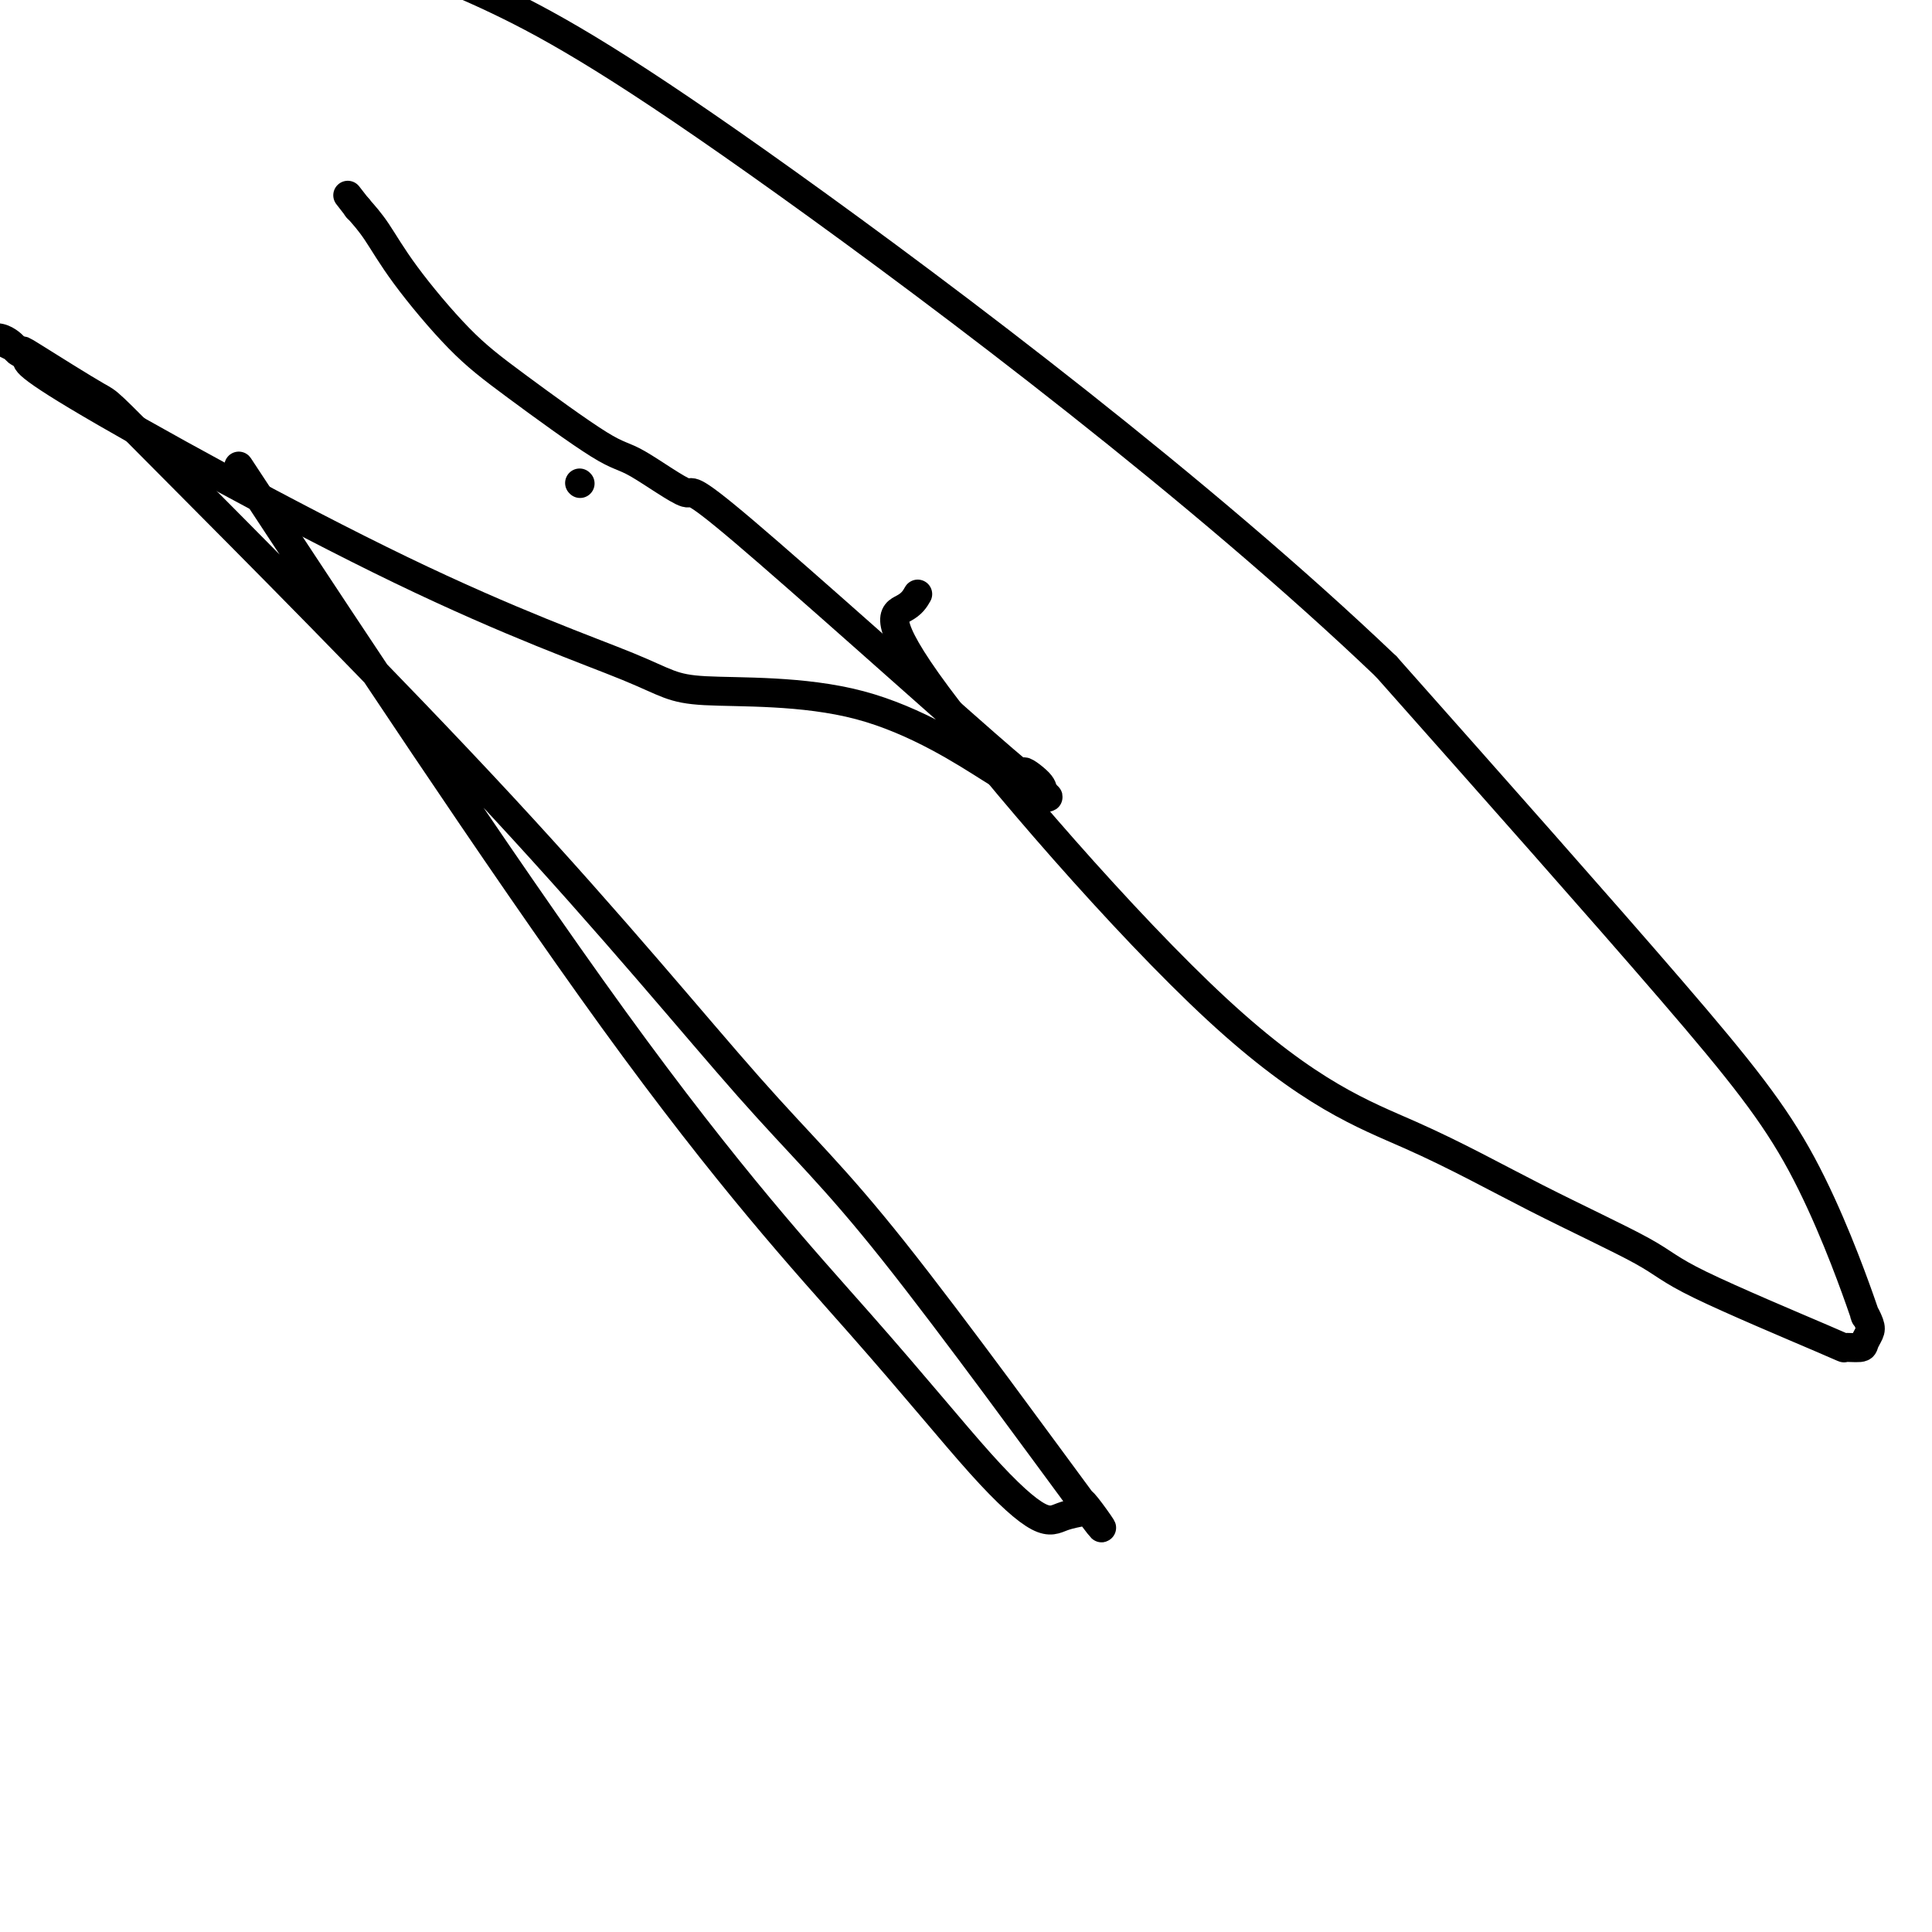
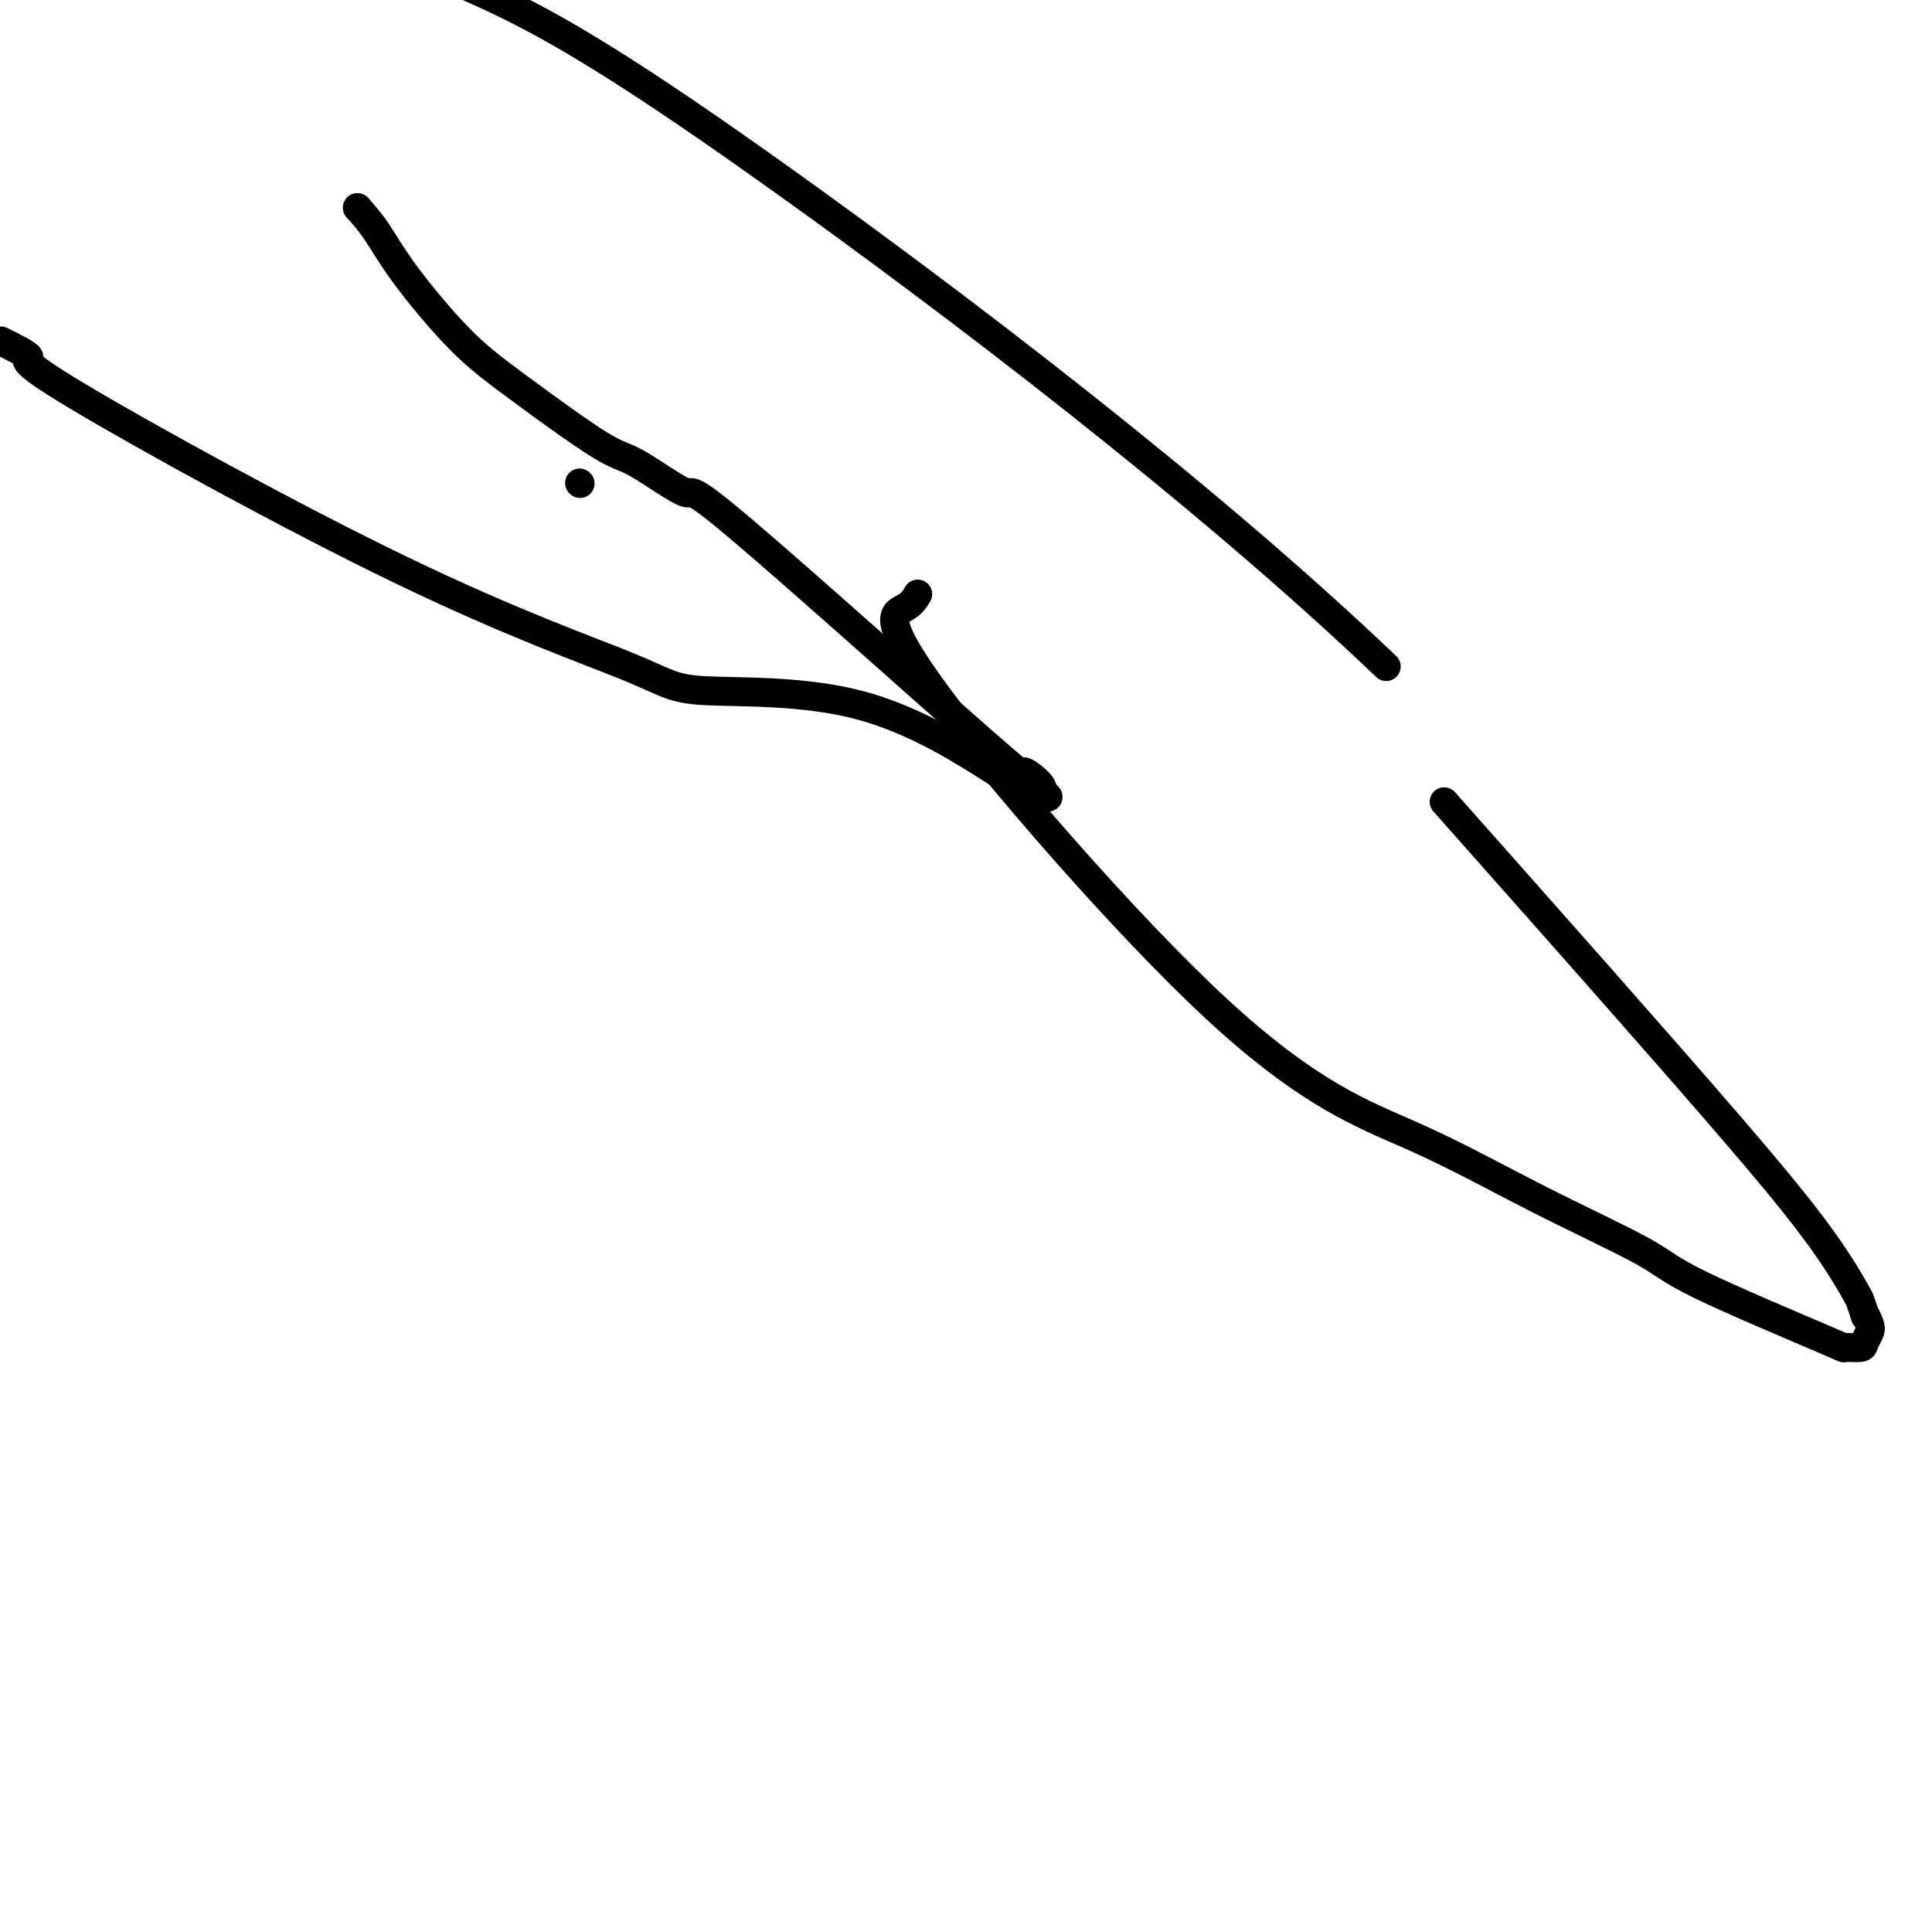
<svg xmlns="http://www.w3.org/2000/svg" viewBox="0 0 400 400" version="1.1">
  <g fill="none" stroke="#000000" stroke-width="6" stroke-linecap="round" stroke-linejoin="round">
-     <path d="M190,123c-0.581,1.013 -1.162,2.026 -3,3c-1.838,0.974 -4.931,1.909 7,18c11.931,16.091 38.888,47.339 58,65c19.112,17.661 30.381,21.735 40,26c9.619,4.265 17.590,8.722 26,13c8.410,4.278 17.259,8.376 22,11c4.741,2.624 5.375,3.773 12,7c6.625,3.227 19.243,8.533 25,11c5.757,2.467 4.654,2.096 5,2c0.346,-0.096 2.140,0.083 3,0c0.860,-0.083 0.785,-0.428 1,-1c0.215,-0.572 0.721,-1.371 1,-2c0.279,-0.629 0.331,-1.088 0,-2c-0.331,-0.912 -1.044,-2.278 -1,-2c0.044,0.278 0.847,2.198 -1,-3c-1.847,-5.198 -6.343,-17.515 -12,-28c-5.657,-10.485 -12.473,-19.139 -27,-36c-14.527,-16.861 -36.763,-41.931 -59,-67" />
+     <path d="M190,123c-0.581,1.013 -1.162,2.026 -3,3c-1.838,0.974 -4.931,1.909 7,18c11.931,16.091 38.888,47.339 58,65c19.112,17.661 30.381,21.735 40,26c9.619,4.265 17.590,8.722 26,13c8.410,4.278 17.259,8.376 22,11c4.741,2.624 5.375,3.773 12,7c6.625,3.227 19.243,8.533 25,11c5.757,2.467 4.654,2.096 5,2c0.346,-0.096 2.140,0.083 3,0c0.860,-0.083 0.785,-0.428 1,-1c0.215,-0.572 0.721,-1.371 1,-2c0.279,-0.629 0.331,-1.088 0,-2c-0.331,-0.912 -1.044,-2.278 -1,-2c0.044,0.278 0.847,2.198 -1,-3c-5.657,-10.485 -12.473,-19.139 -27,-36c-14.527,-16.861 -36.763,-41.931 -59,-67" />
    <path d="M287,138c-38.155,-36.440 -90.542,-76.042 -124,-100c-33.458,-23.958 -47.988,-32.274 -60,-38c-12.012,-5.726 -21.506,-8.863 -31,-12" />
-     <path d="M57,108c-6.559,-9.965 -13.119,-19.930 0,0c13.119,19.930 45.915,69.754 70,103c24.085,33.246 39.459,49.914 51,63c11.541,13.086 19.247,22.592 25,29c5.753,6.408 9.551,9.720 12,11c2.449,1.280 3.548,0.529 5,0c1.452,-0.529 3.258,-0.836 4,-1c0.742,-0.164 0.420,-0.184 0,-1c-0.420,-0.816 -0.939,-2.428 1,0c1.939,2.428 6.335,8.897 -1,-1c-7.335,-9.897 -26.401,-36.161 -39,-52c-12.599,-15.839 -18.729,-21.254 -30,-34c-11.271,-12.746 -27.681,-32.823 -51,-58c-23.319,-25.177 -53.547,-55.453 -68,-70c-14.453,-14.547 -13.130,-13.365 -16,-15c-2.870,-1.635 -9.934,-6.087 -13,-8c-3.066,-1.913 -2.133,-1.287 -2,-1c0.133,0.287 -0.532,0.235 -1,0c-0.468,-0.235 -0.739,-0.651 -1,-1c-0.261,-0.349 -0.513,-0.630 -1,-1c-0.487,-0.370 -1.208,-0.831 -2,-1c-0.792,-0.169 -1.655,-0.048 -2,0c-0.345,0.048 -0.173,0.024 0,0" />
    <path d="M1,71c-0.711,-0.349 -1.421,-0.698 0,0c1.421,0.698 4.974,2.444 5,3c0.026,0.556 -3.475,-0.076 10,8c13.475,8.076 43.926,24.862 67,36c23.074,11.138 38.770,16.629 47,20c8.230,3.371 8.995,4.623 16,5c7.005,0.377 20.252,-0.119 32,3c11.748,3.119 21.998,9.855 27,13c5.002,3.145 4.757,2.700 6,3c1.243,0.300 3.975,1.346 5,2c1.025,0.654 0.342,0.917 0,1c-0.342,0.083 -0.342,-0.015 0,0c0.342,0.015 1.027,0.143 1,0c-0.027,-0.143 -0.767,-0.558 -1,-1c-0.233,-0.442 0.041,-0.910 -1,-2c-1.041,-1.090 -3.398,-2.800 -3,-2c0.398,0.800 3.553,4.112 -8,-6c-11.553,-10.112 -37.812,-33.648 -50,-44c-12.188,-10.352 -10.306,-7.521 -12,-8c-1.694,-0.479 -6.966,-4.267 -10,-6c-3.034,-1.733 -3.830,-1.411 -8,-4c-4.170,-2.589 -11.714,-8.089 -17,-12c-5.286,-3.911 -8.314,-6.234 -12,-10c-3.686,-3.766 -8.031,-8.975 -11,-13c-2.969,-4.025 -4.563,-6.864 -6,-9c-1.437,-2.136 -2.719,-3.568 -4,-5" />
-     <path d="M74,43c-3.500,-4.500 -1.750,-2.250 0,0" />
-     <path d="M74,43c0.000,0.000 0.100,0.100 0.1,0.1" />
    <path d="M74,43c0.000,0.000 0.100,0.100 0.1,0.1" />
    <path d="M120,100c0.000,0.000 0.100,0.100 0.1,0.1" />
  </g>
</svg>